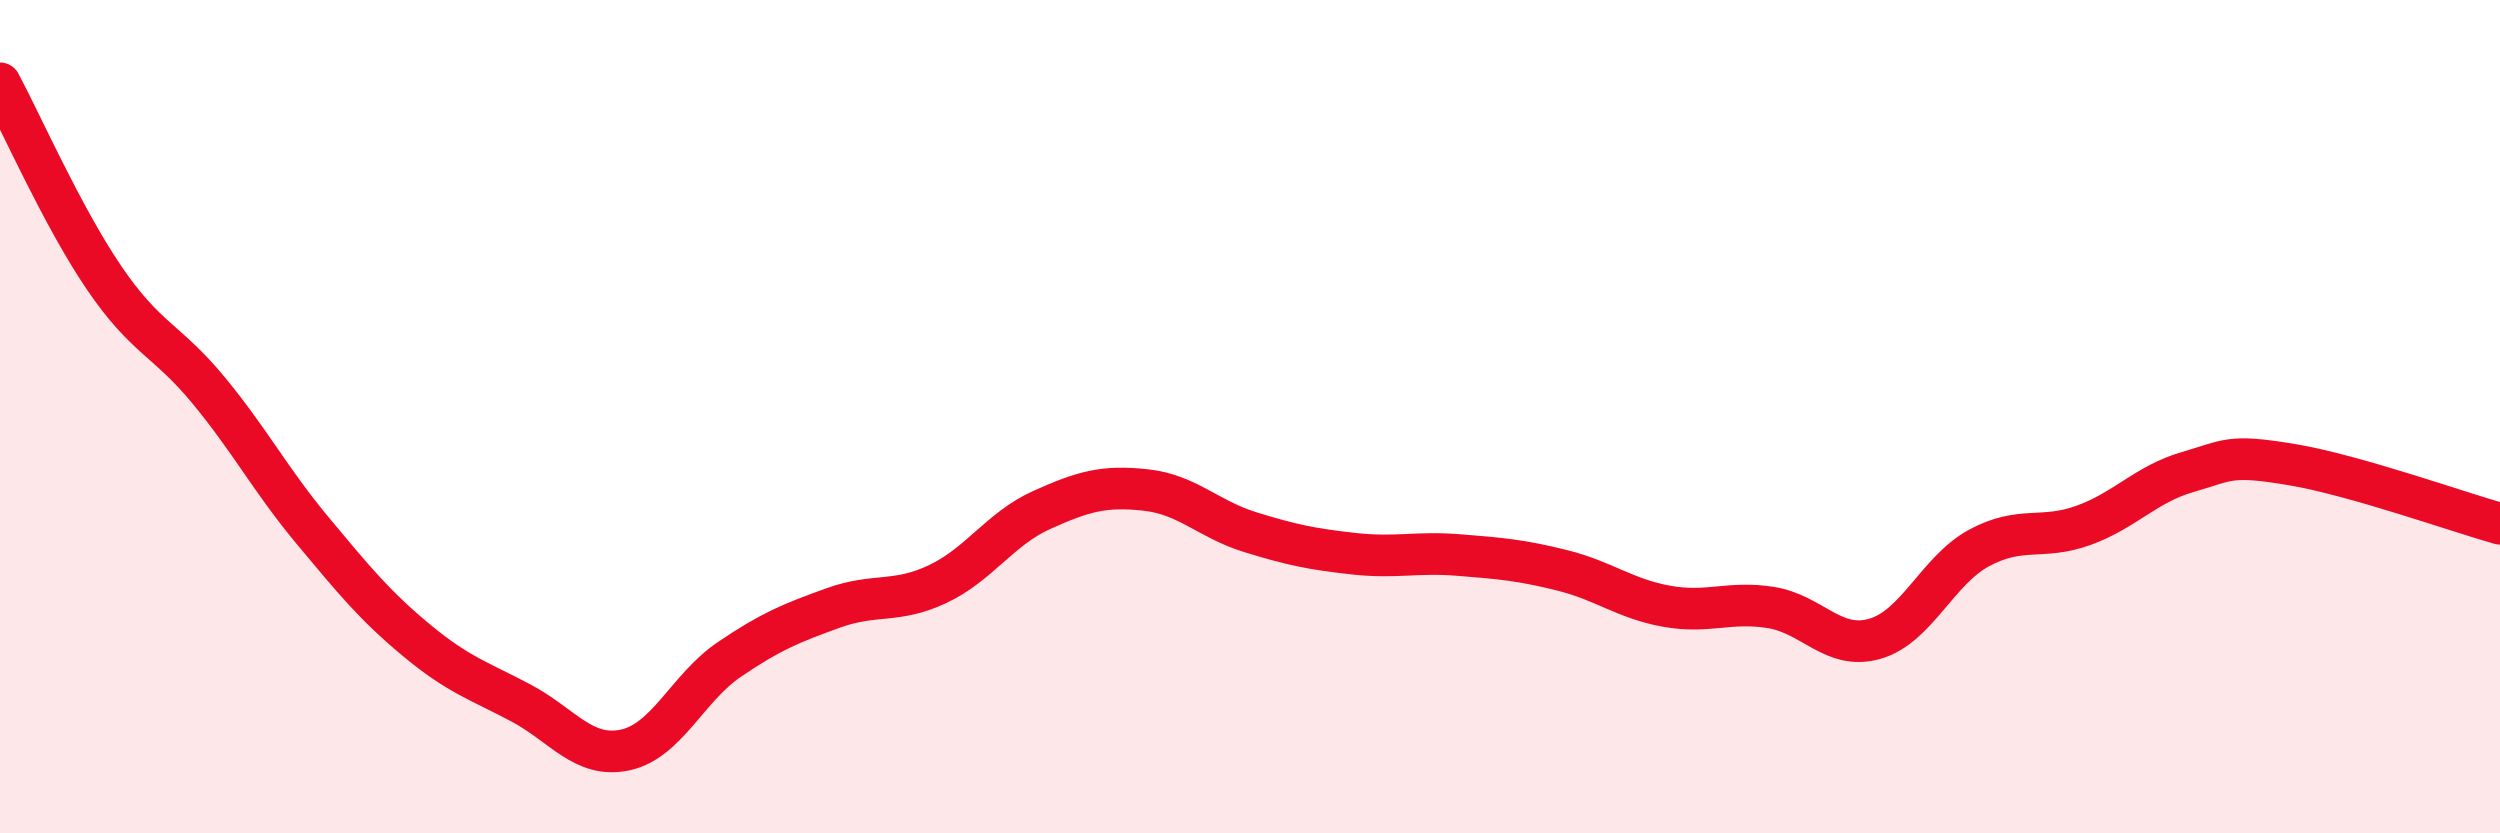
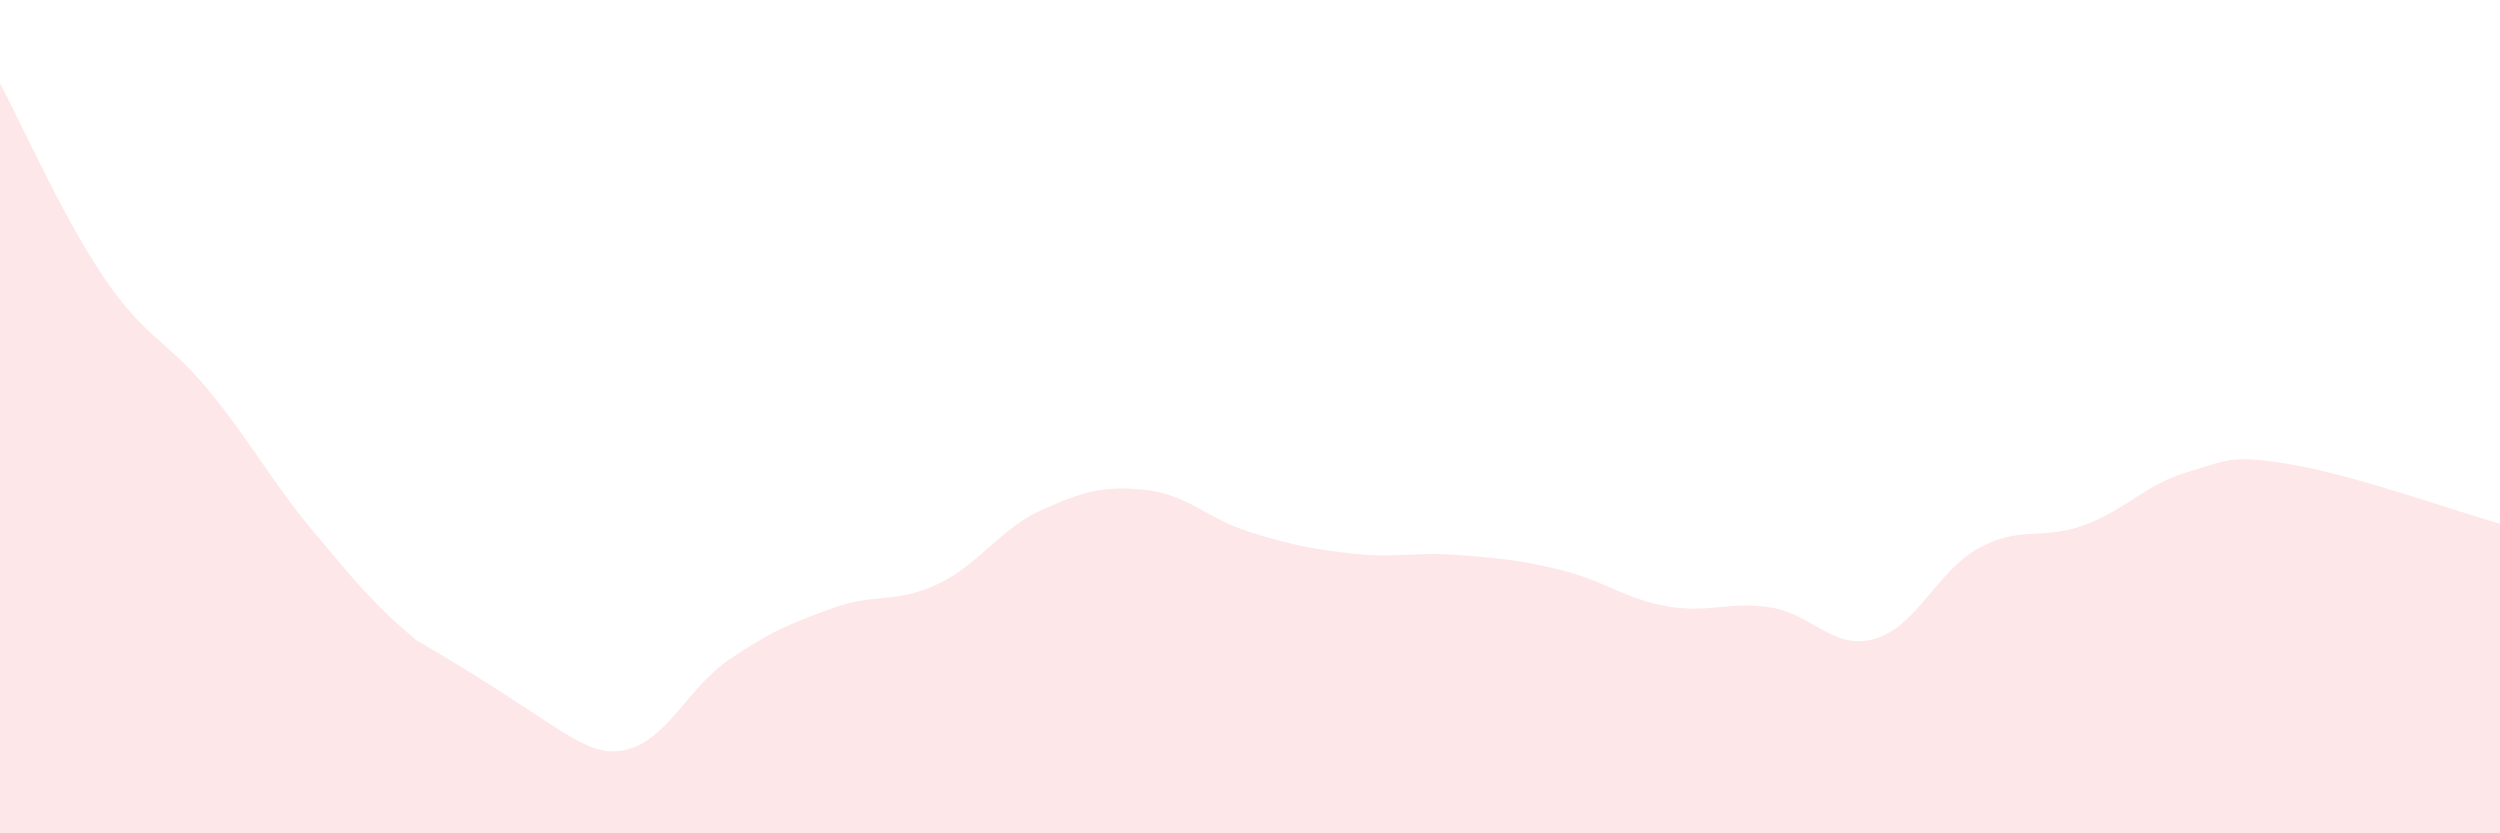
<svg xmlns="http://www.w3.org/2000/svg" width="60" height="20" viewBox="0 0 60 20">
-   <path d="M 0,2 C 0.5,2.93 1.5,5.2 2.5,6.67 C 3.5,8.14 4,8.15 5,9.36 C 6,10.57 6.5,11.53 7.5,12.73 C 8.5,13.93 9,14.54 10,15.37 C 11,16.2 11.5,16.34 12.5,16.87 C 13.5,17.4 14,18.21 15,18 C 16,17.79 16.5,16.51 17.5,15.83 C 18.5,15.15 19,14.95 20,14.59 C 21,14.23 21.5,14.49 22.5,14.02 C 23.5,13.55 24,12.69 25,12.24 C 26,11.79 26.5,11.65 27.5,11.76 C 28.5,11.87 29,12.46 30,12.77 C 31,13.08 31.5,13.18 32.5,13.29 C 33.5,13.4 34,13.24 35,13.32 C 36,13.4 36.5,13.44 37.5,13.69 C 38.5,13.94 39,14.37 40,14.55 C 41,14.73 41.5,14.42 42.5,14.58 C 43.5,14.74 44,15.62 45,15.33 C 46,15.04 46.5,13.69 47.5,13.15 C 48.5,12.61 49,12.97 50,12.61 C 51,12.25 51.5,11.62 52.5,11.33 C 53.5,11.04 53.5,10.9 55,11.15 C 56.5,11.4 59,12.29 60,12.57L60 20L0 20Z" fill="#EB0A25" opacity="0.1" stroke-linecap="round" stroke-linejoin="round" />
-   <path d="M 0,2 C 0.5,2.93 1.5,5.2 2.5,6.67 C 3.5,8.14 4,8.15 5,9.36 C 6,10.57 6.5,11.53 7.5,12.73 C 8.5,13.93 9,14.54 10,15.37 C 11,16.2 11.5,16.34 12.5,16.87 C 13.5,17.4 14,18.21 15,18 C 16,17.79 16.5,16.51 17.5,15.83 C 18.5,15.15 19,14.95 20,14.59 C 21,14.23 21.5,14.49 22.5,14.02 C 23.5,13.55 24,12.69 25,12.24 C 26,11.79 26.5,11.65 27.5,11.76 C 28.5,11.87 29,12.46 30,12.77 C 31,13.08 31.5,13.18 32.5,13.29 C 33.5,13.4 34,13.24 35,13.32 C 36,13.4 36.5,13.44 37.5,13.69 C 38.5,13.94 39,14.37 40,14.55 C 41,14.73 41.5,14.42 42.5,14.58 C 43.5,14.74 44,15.62 45,15.33 C 46,15.04 46.5,13.69 47.5,13.15 C 48.5,12.61 49,12.97 50,12.61 C 51,12.25 51.5,11.62 52.5,11.33 C 53.5,11.04 53.5,10.9 55,11.15 C 56.5,11.4 59,12.29 60,12.57" stroke="#EB0A25" stroke-width="1" fill="none" stroke-linecap="round" stroke-linejoin="round" />
+   <path d="M 0,2 C 0.5,2.93 1.5,5.2 2.5,6.67 C 3.5,8.14 4,8.15 5,9.36 C 6,10.57 6.5,11.53 7.5,12.73 C 8.5,13.93 9,14.54 10,15.37 C 13.5,17.4 14,18.21 15,18 C 16,17.79 16.5,16.51 17.5,15.83 C 18.5,15.15 19,14.95 20,14.59 C 21,14.23 21.5,14.49 22.5,14.02 C 23.5,13.55 24,12.69 25,12.24 C 26,11.79 26.5,11.65 27.5,11.76 C 28.5,11.87 29,12.46 30,12.77 C 31,13.08 31.5,13.18 32.5,13.29 C 33.5,13.4 34,13.24 35,13.32 C 36,13.4 36.5,13.44 37.5,13.69 C 38.5,13.94 39,14.37 40,14.55 C 41,14.73 41.5,14.42 42.5,14.58 C 43.5,14.74 44,15.62 45,15.33 C 46,15.04 46.5,13.69 47.5,13.15 C 48.5,12.61 49,12.97 50,12.61 C 51,12.25 51.5,11.62 52.5,11.33 C 53.5,11.04 53.5,10.9 55,11.15 C 56.5,11.4 59,12.29 60,12.57L60 20L0 20Z" fill="#EB0A25" opacity="0.1" stroke-linecap="round" stroke-linejoin="round" />
</svg>